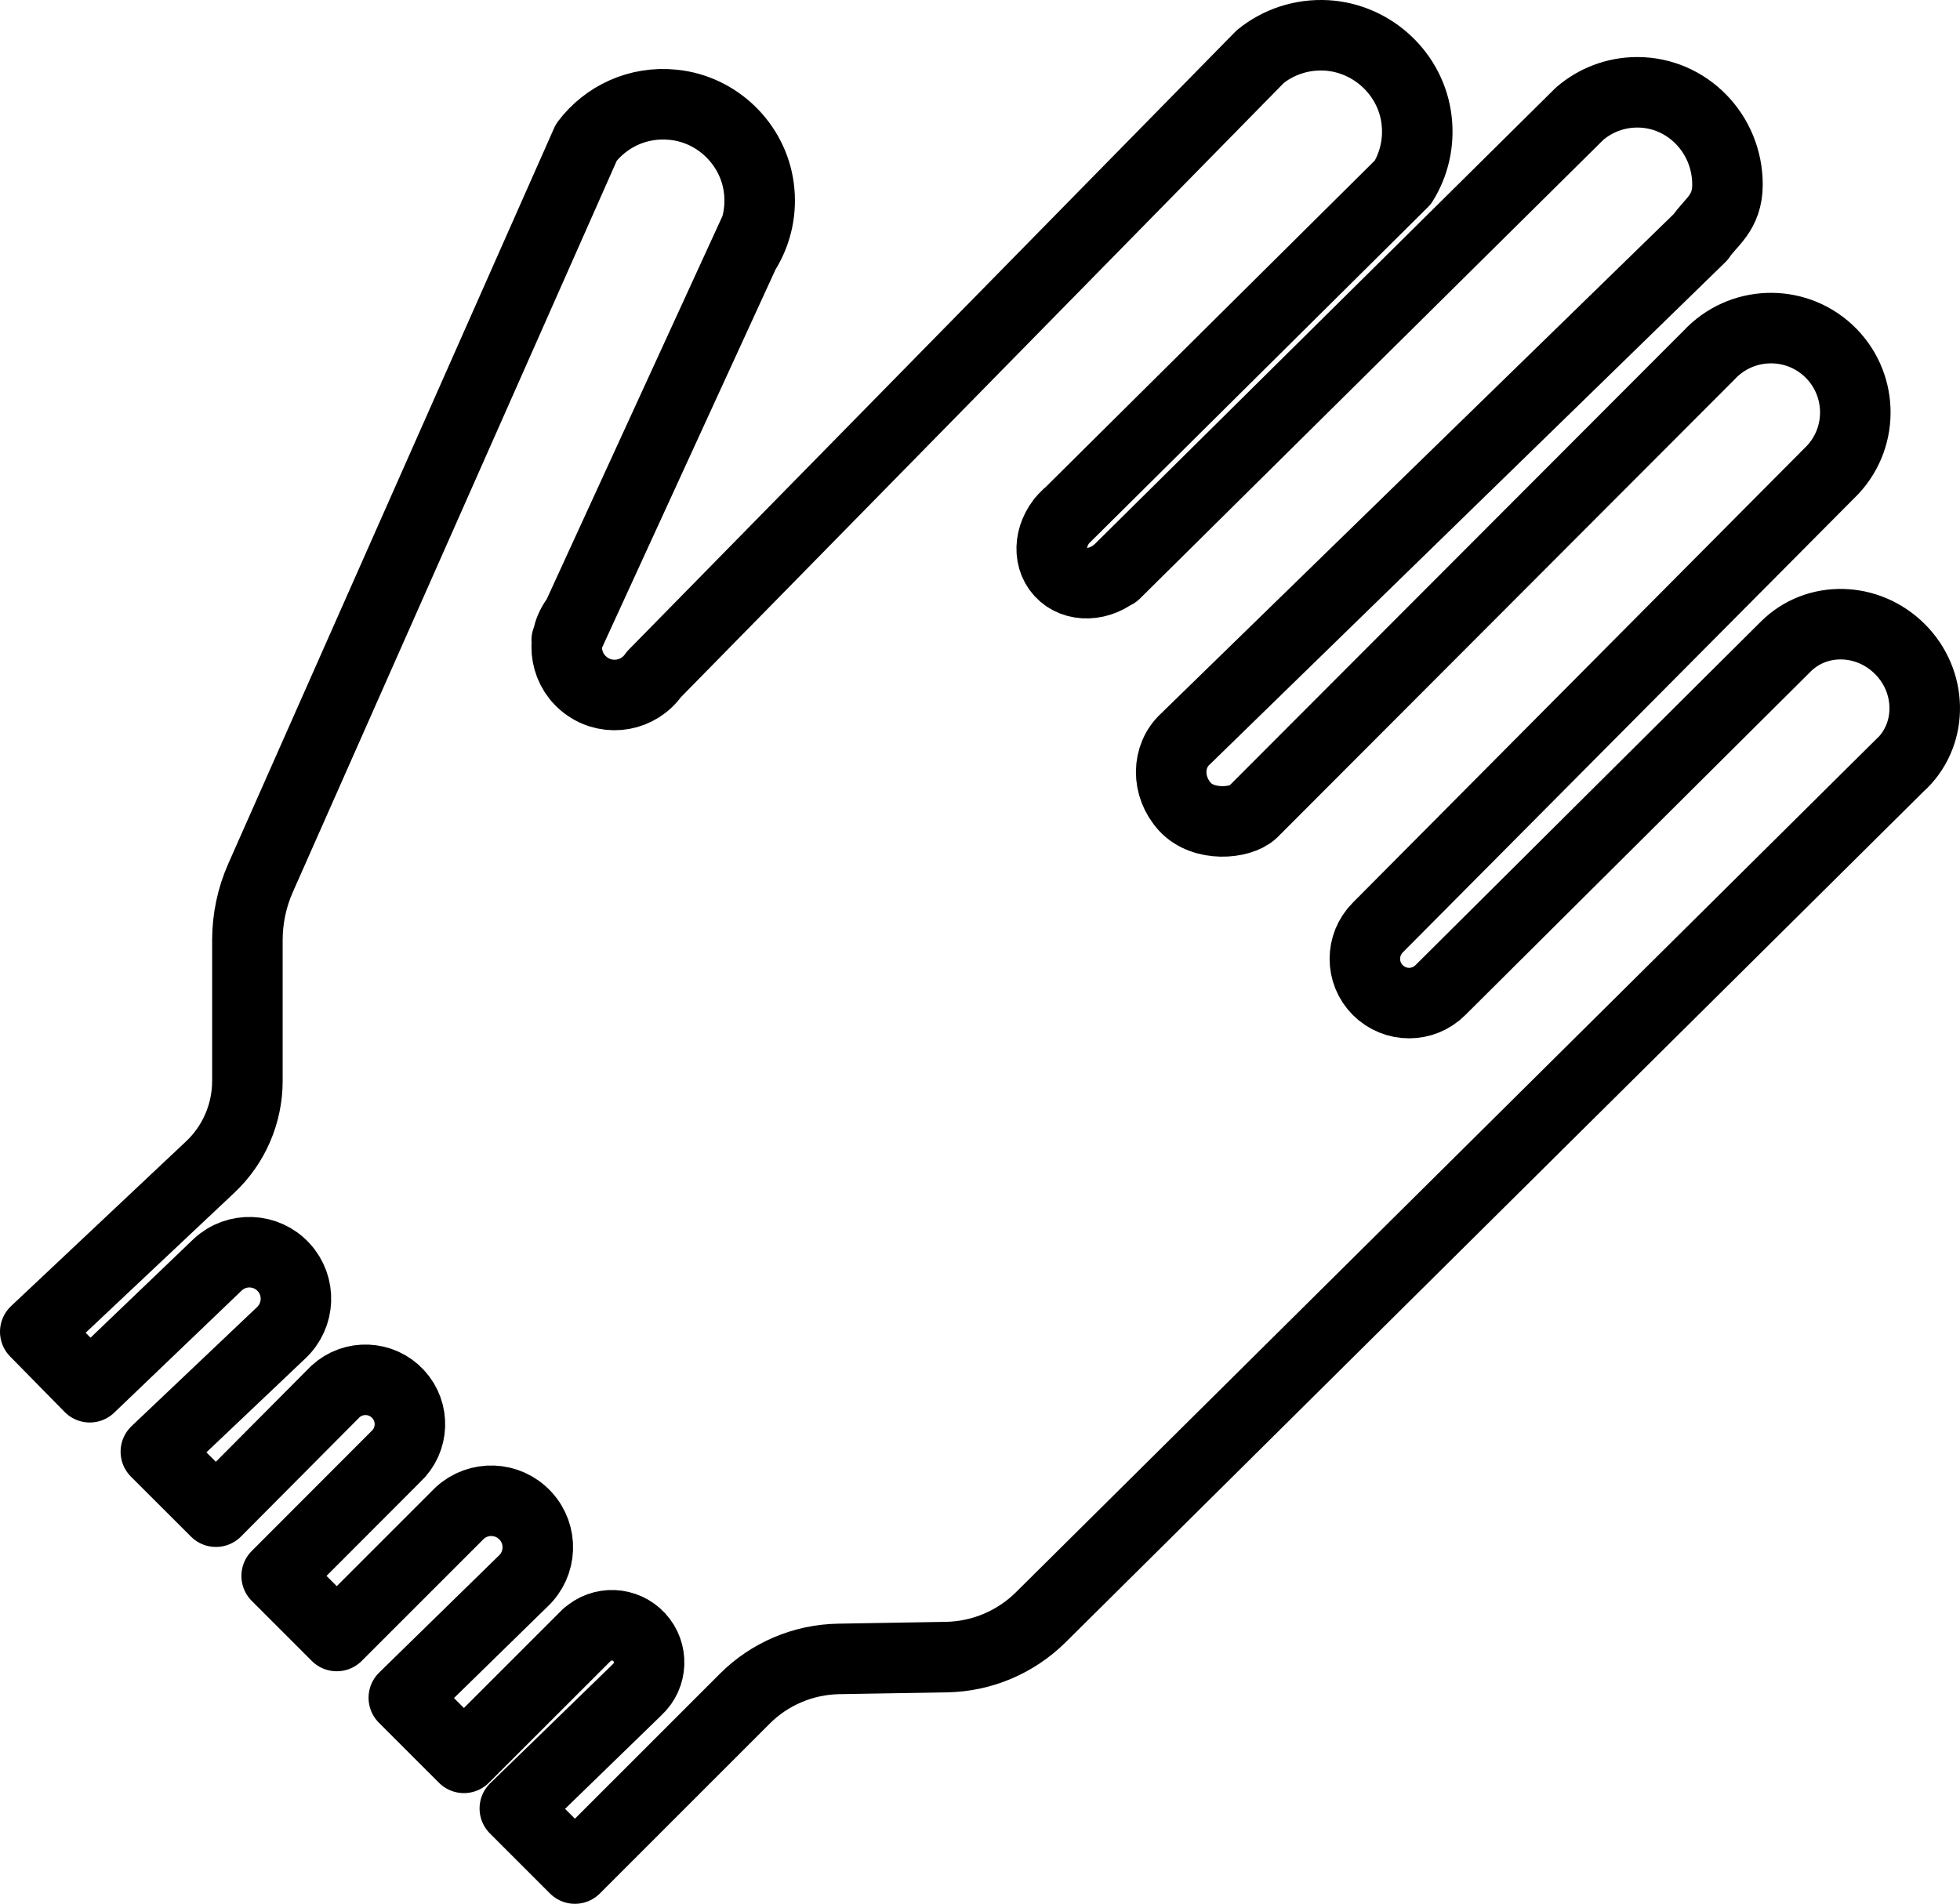
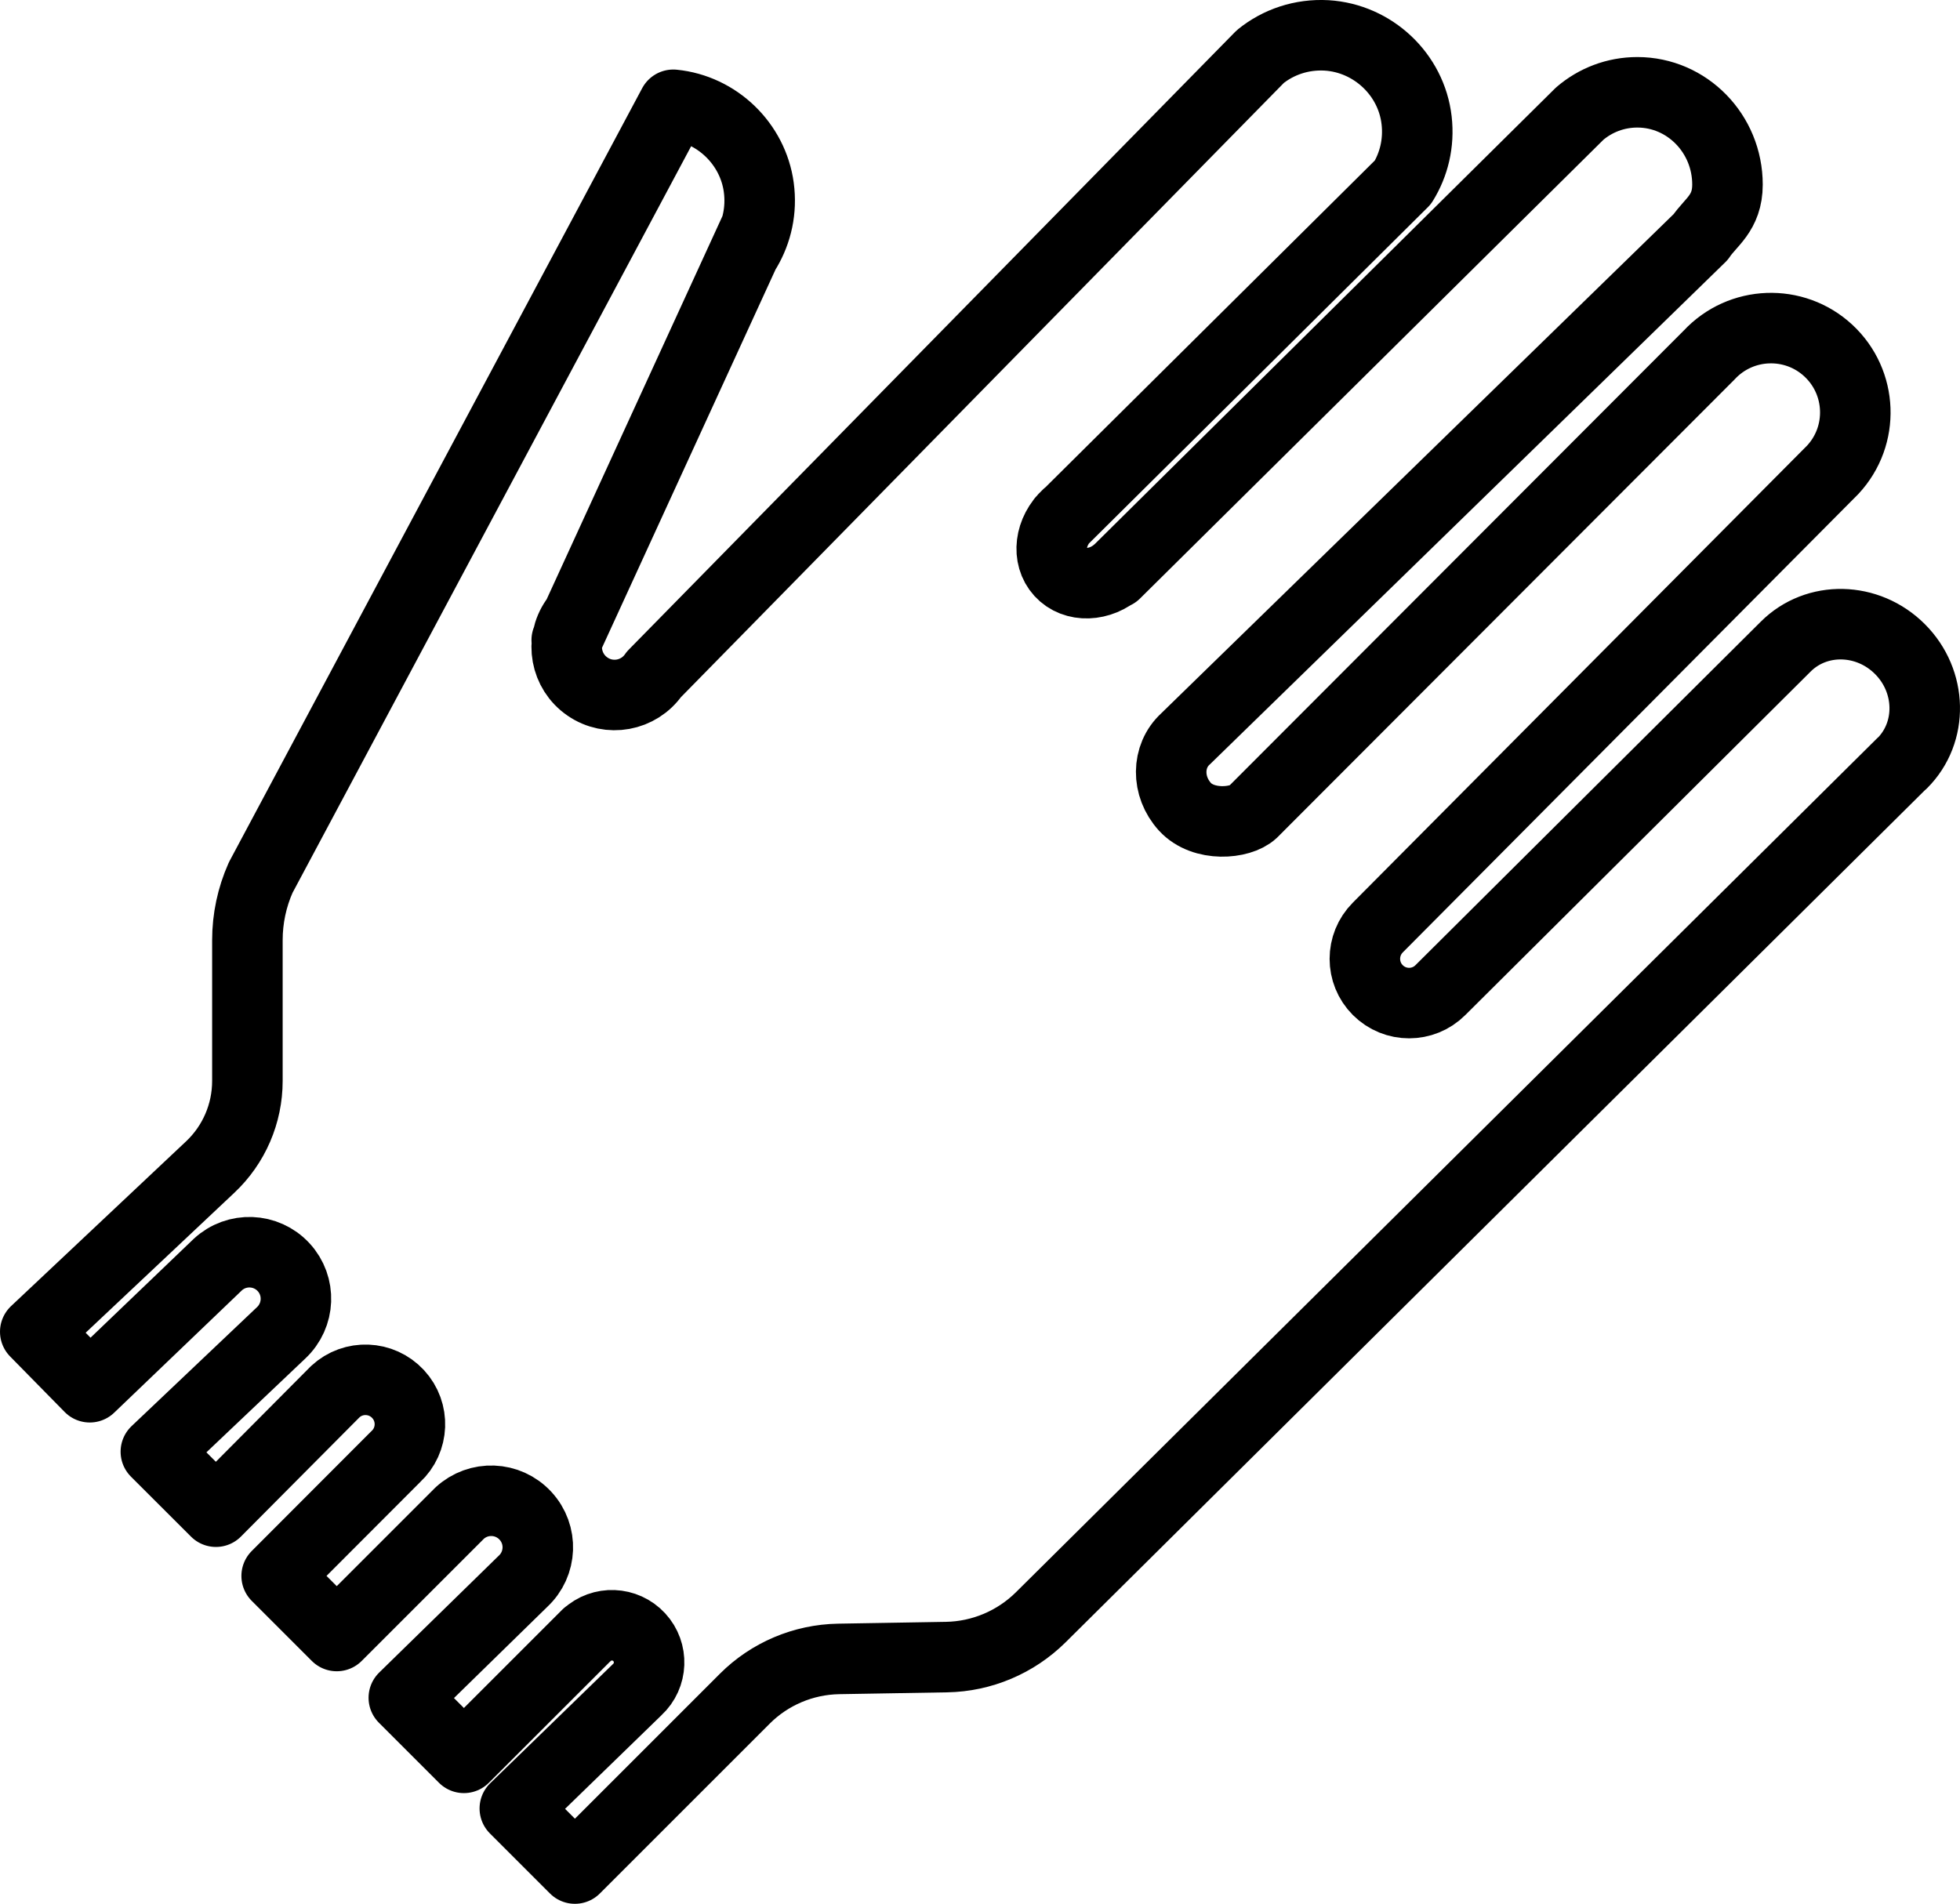
<svg xmlns="http://www.w3.org/2000/svg" width="27.792px" height="27px" viewBox="0 0 27.792 27" version="1.1">
  <title>picto-EPI_bleu</title>
  <g id="Page-1" stroke="none" stroke-width="1" fill="none" fill-rule="evenodd" stroke-linejoin="round">
    <g id="picto-EPI_bleu" transform="translate(0.5, 0.5)" stroke="#000000">
-       <path d="M26.473,10.324 C26.911,9.886 26.896,9.161 26.44,8.705 C25.983,8.248 25.258,8.233 24.82,8.671 L19.924,13.542 C19.679,13.787 19.282,13.787 19.037,13.542 C18.792,13.297 18.792,12.9 19.037,12.654 L25.488,6.162 C25.938,5.678 25.909,4.921 25.425,4.472 C24.941,4.023 24.184,4.052 23.735,4.535 L17.262,11.019 C17.088,11.182 16.565,11.229 16.302,10.942 C16.039,10.654 16.042,10.224 16.31,9.979 L23.615,2.861 C23.753,2.652 23.995,2.525 23.995,2.118 C23.995,1.395 23.422,0.809 22.717,0.809 C22.406,0.809 22.121,0.922 21.9,1.111 L15.313,7.633 L15.357,7.588 C15.103,7.82 14.736,7.833 14.537,7.615 C14.338,7.397 14.383,7.033 14.637,6.8 L14.56,6.881 L19.393,2.085 C19.548,1.834 19.624,1.53 19.587,1.207 C19.513,0.555 18.967,0.042 18.311,0.002 C17.954,-0.018 17.625,0.097 17.371,0.302 L8.772,9.064 C8.559,9.372 8.136,9.449 7.829,9.236 C7.52,9.023 7.443,8.6 7.656,8.293 L7.536,8.578 L10.215,2.737 L10.083,3.04 C10.232,2.786 10.303,2.481 10.259,2.156 C10.175,1.539 9.667,1.048 9.047,0.986 C8.544,0.934 8.09,1.155 7.814,1.519 L3.196,11.947 C3.072,12.226 3.008,12.528 3.008,12.833 L3.008,14.83 C3.008,15.292 2.818,15.734 2.481,16.051 L0,18.387 L0.773,19.174 L2.588,17.435 C2.855,17.187 3.273,17.203 3.521,17.471 C3.768,17.738 3.752,18.155 3.485,18.404 L1.71,20.088 L2.562,20.939 L4.255,19.236 C4.51,19 4.908,19.015 5.145,19.271 C5.381,19.526 5.366,19.924 5.11,20.16 L3.423,21.85 L4.275,22.702 L6.022,20.955 L6.017,20.96 C6.285,20.712 6.702,20.728 6.95,20.996 C7.198,21.263 7.182,21.68 6.914,21.928 L5.226,23.578 L6.078,24.43 L7.825,22.683 L7.82,22.69 C8.033,22.492 8.366,22.505 8.564,22.719 C8.761,22.932 8.749,23.265 8.535,23.463 L6.8,25.148 L7.652,26 L10.061,23.591 C10.414,23.238 10.891,23.036 11.391,23.027 L12.922,23.001 C13.422,22.992 13.9,22.79 14.256,22.438 L26.469,10.325 L26.473,10.324 Z" id="Path" />
+       <path d="M26.473,10.324 C26.911,9.886 26.896,9.161 26.44,8.705 C25.983,8.248 25.258,8.233 24.82,8.671 L19.924,13.542 C19.679,13.787 19.282,13.787 19.037,13.542 C18.792,13.297 18.792,12.9 19.037,12.654 L25.488,6.162 C25.938,5.678 25.909,4.921 25.425,4.472 C24.941,4.023 24.184,4.052 23.735,4.535 L17.262,11.019 C17.088,11.182 16.565,11.229 16.302,10.942 C16.039,10.654 16.042,10.224 16.31,9.979 L23.615,2.861 C23.753,2.652 23.995,2.525 23.995,2.118 C23.995,1.395 23.422,0.809 22.717,0.809 C22.406,0.809 22.121,0.922 21.9,1.111 L15.313,7.633 L15.357,7.588 C15.103,7.82 14.736,7.833 14.537,7.615 C14.338,7.397 14.383,7.033 14.637,6.8 L14.56,6.881 L19.393,2.085 C19.548,1.834 19.624,1.53 19.587,1.207 C19.513,0.555 18.967,0.042 18.311,0.002 C17.954,-0.018 17.625,0.097 17.371,0.302 L8.772,9.064 C8.559,9.372 8.136,9.449 7.829,9.236 C7.52,9.023 7.443,8.6 7.656,8.293 L7.536,8.578 L10.215,2.737 L10.083,3.04 C10.232,2.786 10.303,2.481 10.259,2.156 C10.175,1.539 9.667,1.048 9.047,0.986 L3.196,11.947 C3.072,12.226 3.008,12.528 3.008,12.833 L3.008,14.83 C3.008,15.292 2.818,15.734 2.481,16.051 L0,18.387 L0.773,19.174 L2.588,17.435 C2.855,17.187 3.273,17.203 3.521,17.471 C3.768,17.738 3.752,18.155 3.485,18.404 L1.71,20.088 L2.562,20.939 L4.255,19.236 C4.51,19 4.908,19.015 5.145,19.271 C5.381,19.526 5.366,19.924 5.11,20.16 L3.423,21.85 L4.275,22.702 L6.022,20.955 L6.017,20.96 C6.285,20.712 6.702,20.728 6.95,20.996 C7.198,21.263 7.182,21.68 6.914,21.928 L5.226,23.578 L6.078,24.43 L7.825,22.683 L7.82,22.69 C8.033,22.492 8.366,22.505 8.564,22.719 C8.761,22.932 8.749,23.265 8.535,23.463 L6.8,25.148 L7.652,26 L10.061,23.591 C10.414,23.238 10.891,23.036 11.391,23.027 L12.922,23.001 C13.422,22.992 13.9,22.79 14.256,22.438 L26.469,10.325 L26.473,10.324 Z" id="Path" />
    </g>
  </g>
</svg>